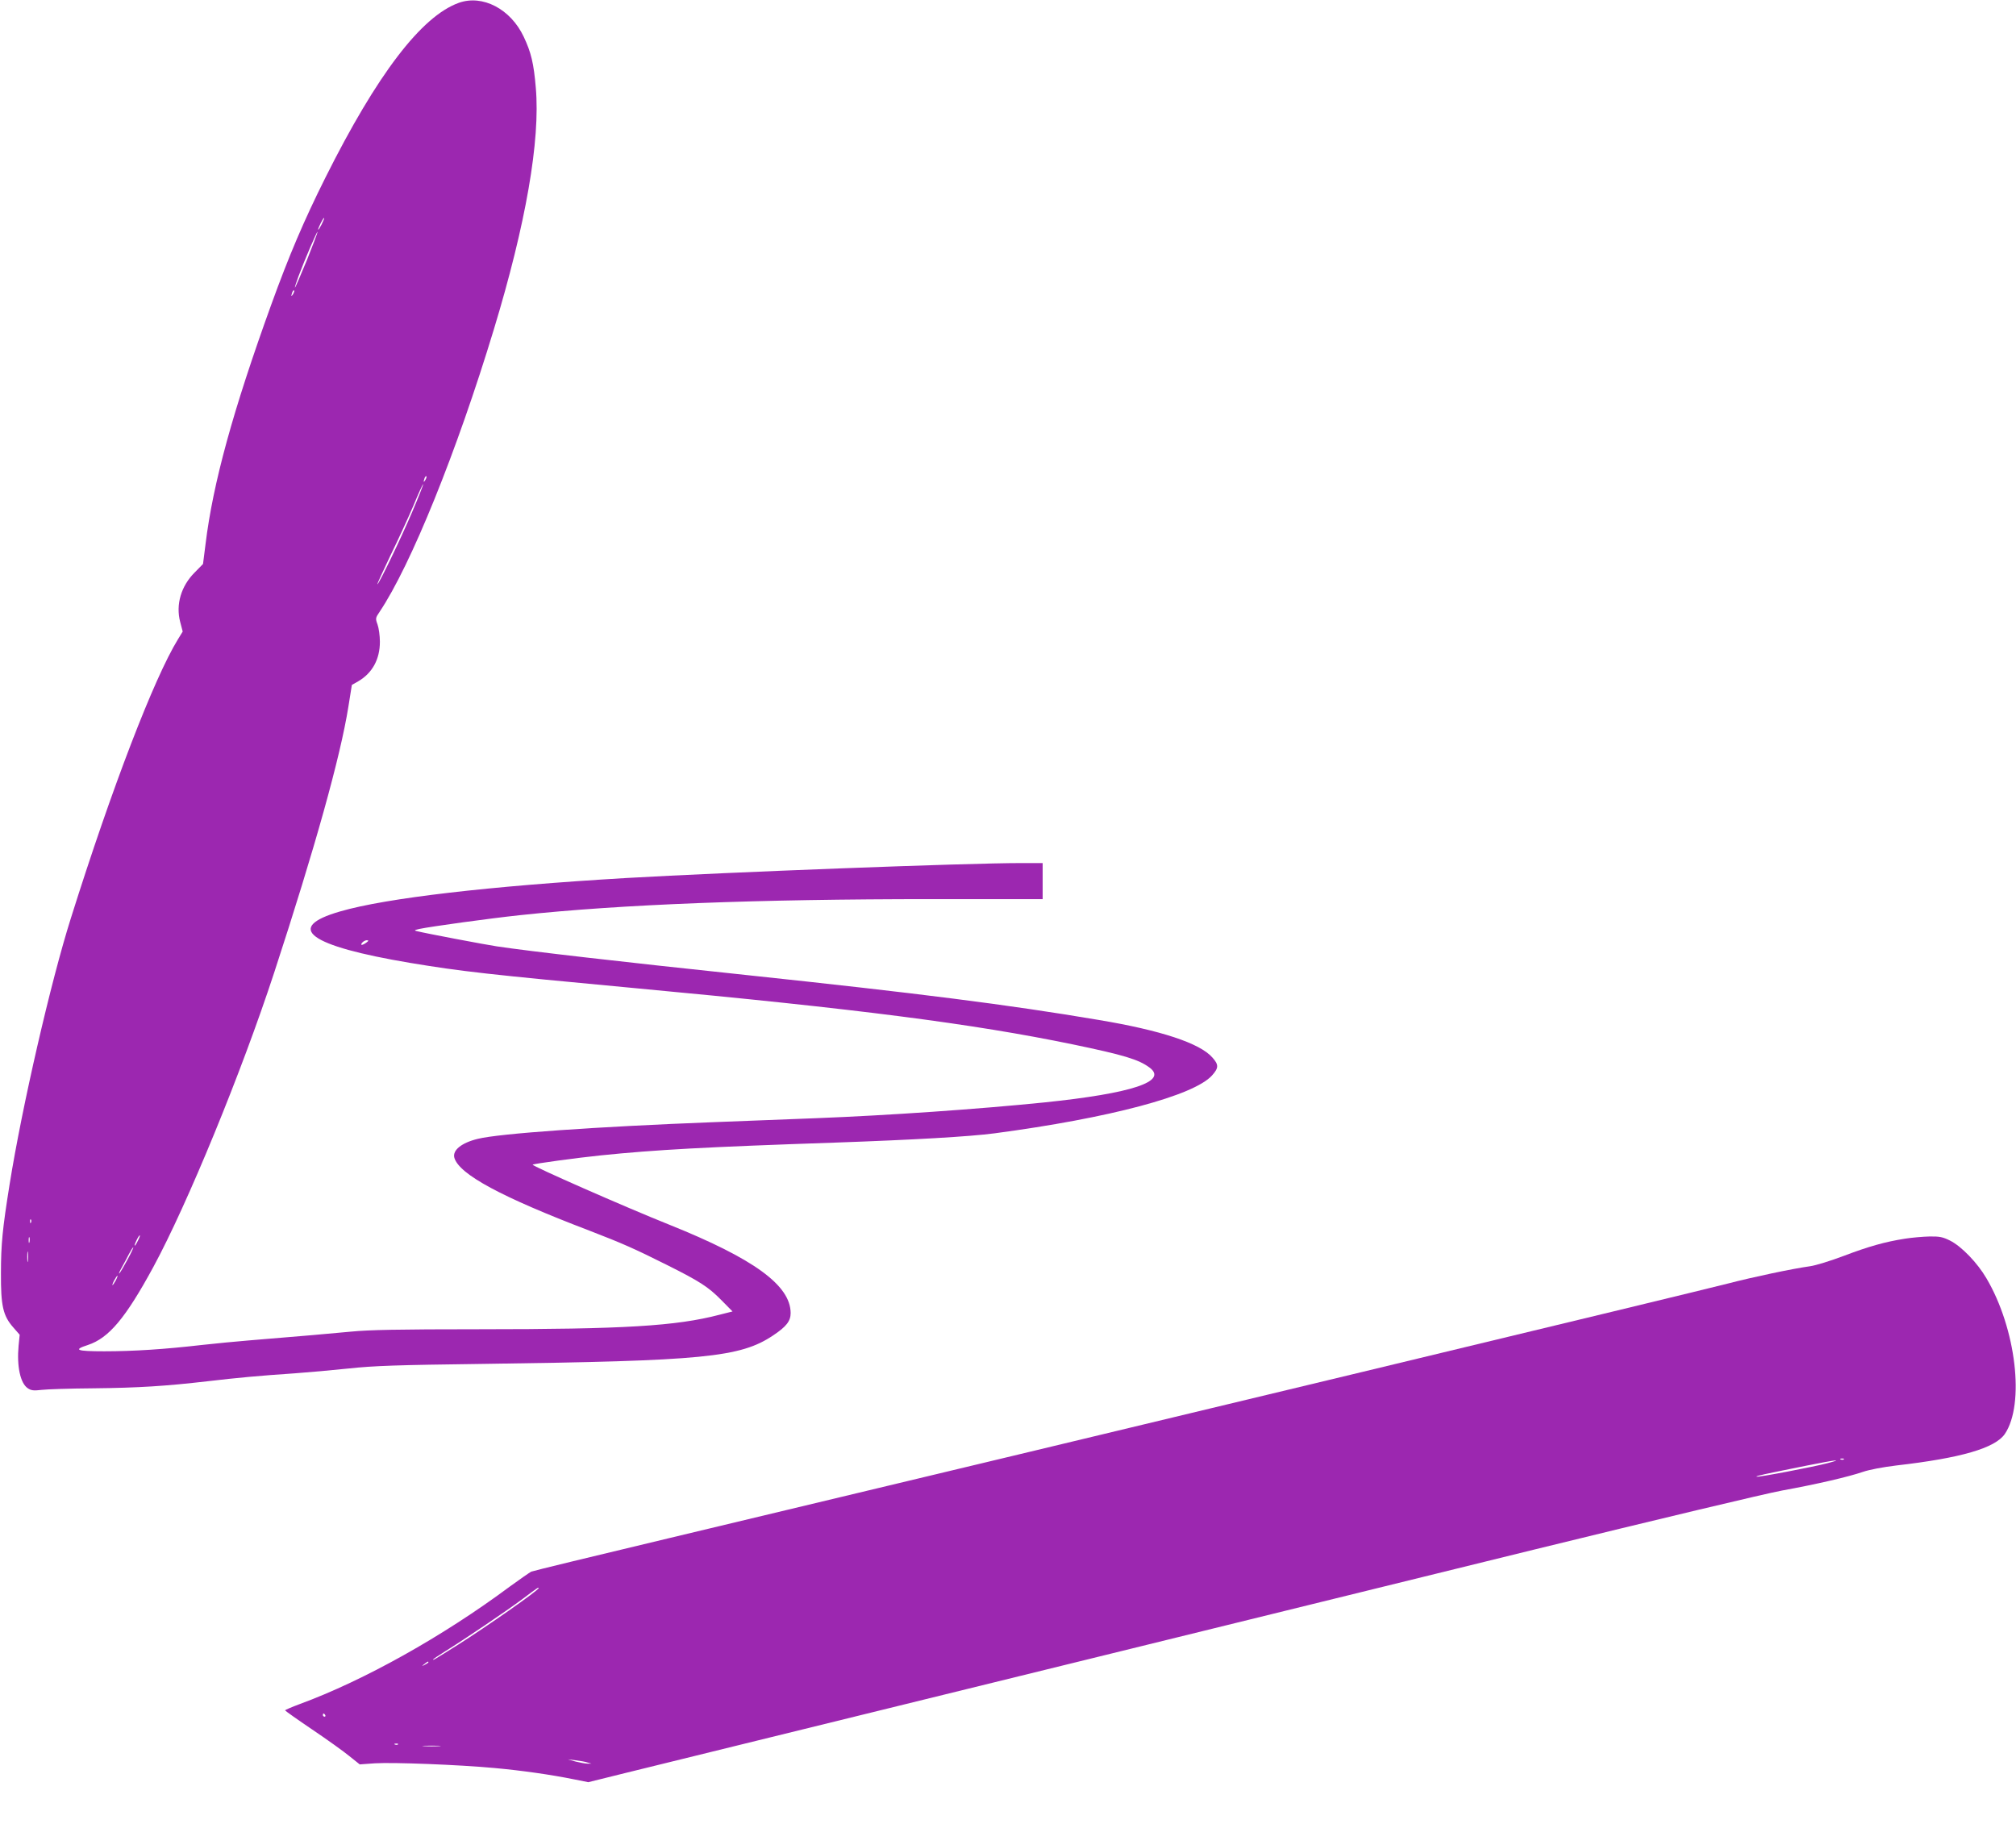
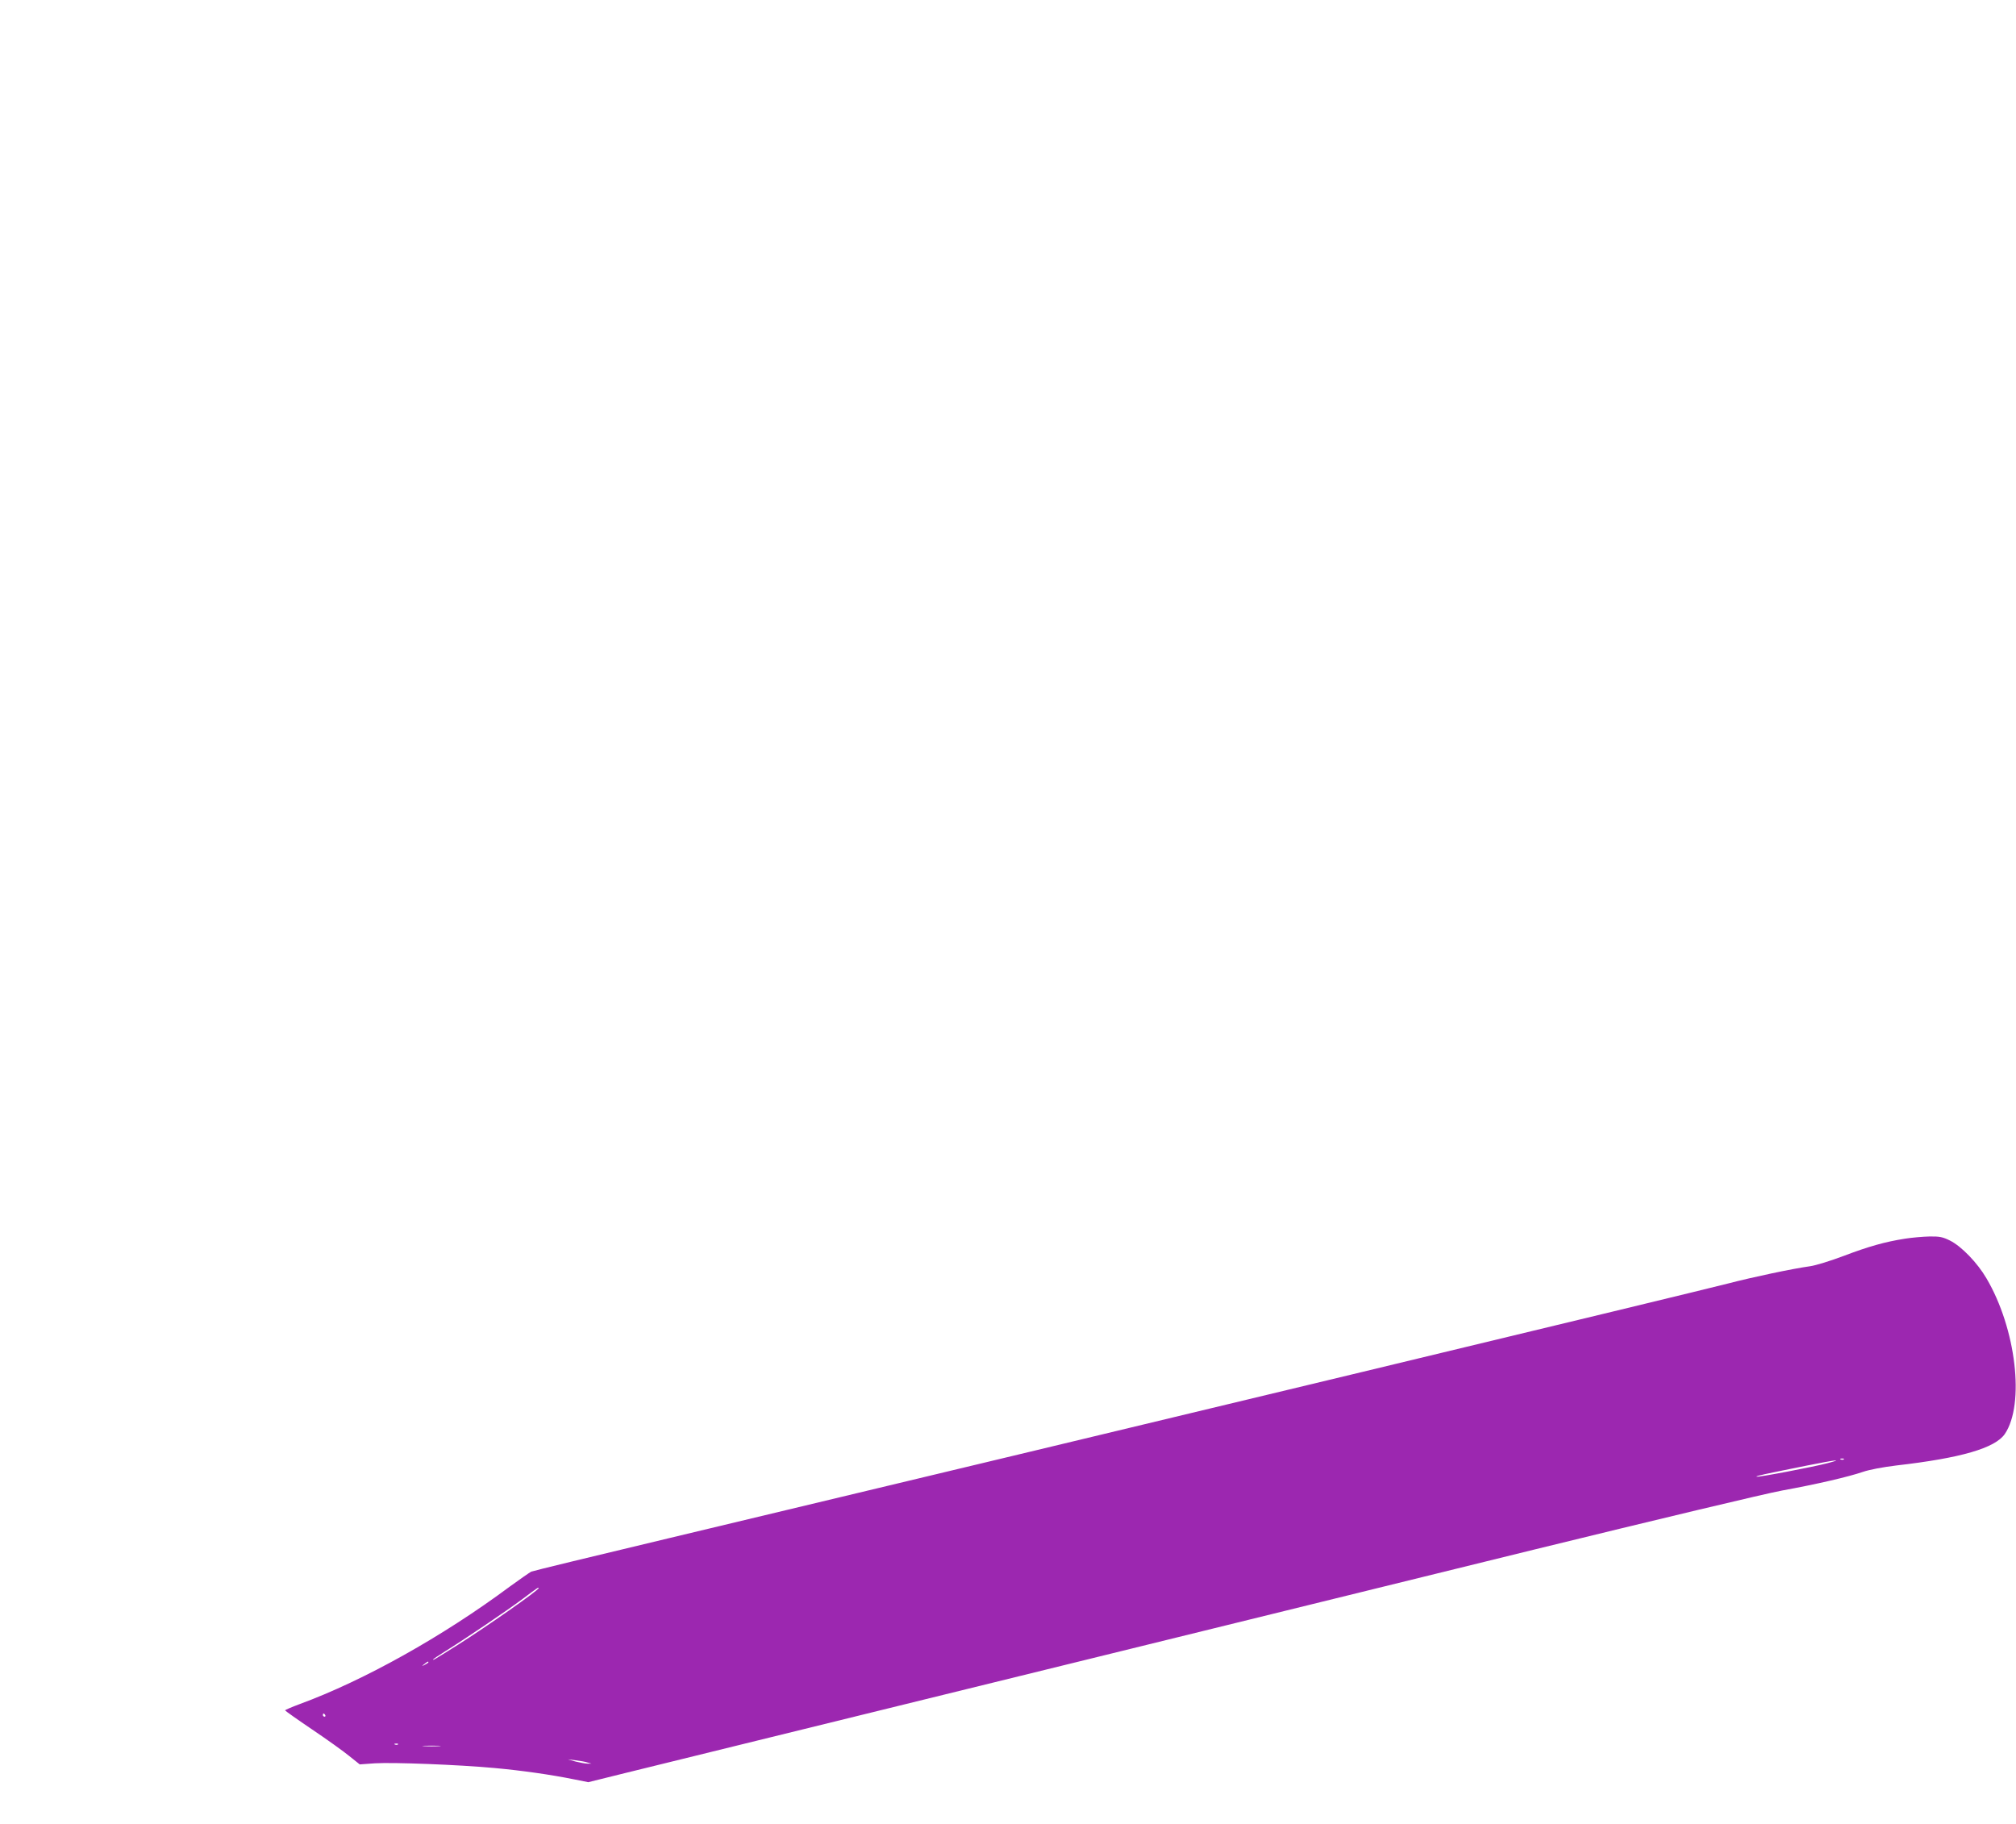
<svg xmlns="http://www.w3.org/2000/svg" version="1.0" width="1280pt" height="1158pt" viewBox="0 0 1280 1158" preserveAspectRatio="xMidYMid meet">
  <g transform="translate(0,1158) scale(0.1,-0.1)" fill="#9c27b0" stroke="none">
-     <path d="M2913 11562 c-237 -85 -519 -454 -847 -1110 -137 -274 -231 -495 -344 -807 -243 -672 -370 -1134 -417 -1520 l-16 -126 -53 -54 c-86 -86 -121 -203 -92 -314 l16 -61 -30 -49 c-151 -245 -420 -944 -680 -1771 -127 -401 -310 -1196 -389 -1690 -45 -281 -55 -380 -55 -565 -1 -206 13 -269 78 -343 l41 -47 -7 -70 c-12 -130 11 -239 59 -270 21 -14 37 -16 87 -10 33 4 183 9 331 10 286 3 457 14 725 45 187 22 327 35 550 50 85 6 241 20 345 31 158 17 303 22 855 29 1398 19 1630 41 1839 181 84 56 111 91 111 142 -1 176 -233 345 -771 561 -280 112 -875 374 -867 381 6 6 286 44 433 59 351 36 667 53 1485 81 507 18 855 38 1015 59 730 97 1264 239 1380 367 43 48 44 68 3 114 -79 91 -327 173 -723 239 -574 97 -1142 169 -2245 286 -795 84 -1368 150 -1575 181 -68 10 -454 83 -505 96 -23 5 -21 7 14 15 71 15 447 67 636 87 645 69 1508 102 2618 102 l702 0 0 114 0 115 -137 0 c-348 0 -1863 -58 -2508 -95 -865 -51 -1523 -127 -1815 -212 -358 -103 -200 -219 445 -327 324 -54 494 -73 1435 -161 1405 -131 2135 -225 2770 -356 327 -68 419 -96 488 -147 120 -88 -108 -164 -669 -222 -414 -42 -984 -82 -1449 -100 -140 -5 -430 -17 -645 -25 -752 -29 -1364 -72 -1501 -106 -104 -25 -163 -73 -149 -121 32 -105 297 -248 855 -461 215 -83 287 -115 495 -219 206 -103 262 -139 343 -221 l73 -74 -83 -21 c-276 -72 -604 -92 -1533 -92 -502 0 -695 -4 -805 -15 -134 -13 -309 -28 -650 -56 -74 -6 -209 -19 -300 -29 -234 -27 -430 -40 -618 -40 -177 0 -200 9 -104 40 133 44 239 170 416 496 216 399 559 1234 767 1869 260 795 420 1369 471 1688 l22 138 42 24 c88 52 136 139 136 250 0 39 -7 88 -15 110 -14 38 -13 42 13 80 198 295 490 1016 726 1795 203 669 295 1199 266 1532 -13 156 -30 226 -77 325 -83 176 -261 269 -412 215z m-872 -1409 c-11 -21 -20 -35 -21 -31 0 12 33 78 38 74 2 -2 -6 -21 -17 -43z m-93 -226 c-40 -97 -74 -175 -75 -173 -2 2 8 34 22 71 39 105 117 286 121 283 2 -2 -29 -83 -68 -181z m-87 -214 c-12 -20 -14 -14 -5 12 4 9 9 14 11 11 3 -2 0 -13 -6 -23z m840 -1180 c-12 -20 -14 -14 -5 12 4 9 9 14 11 11 3 -2 0 -13 -6 -23z m-85 -206 c-71 -167 -211 -457 -220 -457 -3 0 35 82 83 183 49 100 115 244 147 319 31 76 59 136 61 134 2 -2 -30 -83 -71 -179z m-290 -2732 c-26 -19 -42 -19 -26 0 7 8 20 15 29 15 13 -1 13 -3 -3 -15z m-2129 -1777 c-3 -8 -6 -5 -6 6 -1 11 2 17 5 13 3 -3 4 -12 1 -19z m678 -117 c-21 -43 -29 -39 -8 4 9 19 18 33 21 31 2 -2 -4 -18 -13 -35z m-688 -8 c-3 -10 -5 -4 -5 12 0 17 2 24 5 18 2 -7 2 -21 0 -30z m623 -110 c-23 -43 -46 -82 -52 -88 -6 -5 0 10 14 35 14 25 35 64 47 88 12 23 24 42 27 42 3 0 -13 -35 -36 -77z m-633 -10 c-2 -16 -4 -3 -4 27 0 30 2 43 4 28 2 -16 2 -40 0 -55z m558 -123 c-9 -16 -18 -30 -21 -30 -2 0 2 14 11 30 9 17 18 30 21 30 2 0 -2 -13 -11 -30z" />
    <path d="M12095 3715 c-127 -20 -230 -49 -388 -109 -82 -31 -178 -61 -215 -66 -114 -16 -360 -68 -522 -110 -230 -59 -3703 -895 -6720 -1616 -470 -112 -865 -208 -877 -213 -11 -6 -72 -48 -135 -94 -426 -317 -927 -597 -1335 -747 -51 -19 -93 -37 -93 -40 1 -3 78 -58 173 -122 95 -64 201 -140 236 -169 l65 -52 97 7 c118 7 531 -9 759 -30 175 -16 357 -42 505 -72 l90 -18 230 57 c127 31 509 125 850 209 341 84 744 183 895 220 151 37 811 199 1465 360 655 161 1811 445 2570 632 759 186 1466 355 1570 374 220 40 422 87 515 119 38 13 126 30 210 40 410 47 627 110 689 200 128 189 72 669 -117 989 -58 99 -159 203 -231 239 -46 23 -67 27 -130 26 -42 -1 -112 -7 -156 -14z m-388 -1401 c-3 -3 -12 -4 -19 -1 -8 3 -5 6 6 6 11 1 17 -2 13 -5z m-102 -24 c-90 -24 -447 -92 -452 -86 -5 5 40 14 312 69 190 38 246 45 140 17z m-8185 -794 c0 -13 -330 -244 -510 -358 -162 -102 -160 -100 -160 -95 0 3 35 26 78 53 124 77 389 256 492 333 93 70 100 75 100 67z m-700 -471 c0 -2 -10 -9 -22 -15 -22 -11 -22 -10 -4 4 21 17 26 19 26 11z m-655 -335 c3 -5 1 -10 -4 -10 -6 0 -11 5 -11 10 0 6 2 10 4 10 3 0 8 -4 11 -10z m462 -186 c-3 -3 -12 -4 -19 -1 -8 3 -5 6 6 6 11 1 17 -2 13 -5z m261 -11 c-27 -2 -69 -2 -95 0 -27 2 -5 3 47 3 52 0 74 -1 48 -3z m942 -104 l25 -7 -25 0 c-14 0 -47 6 -75 13 l-50 14 50 -6 c27 -3 61 -9 75 -14z" />
  </g>
</svg>